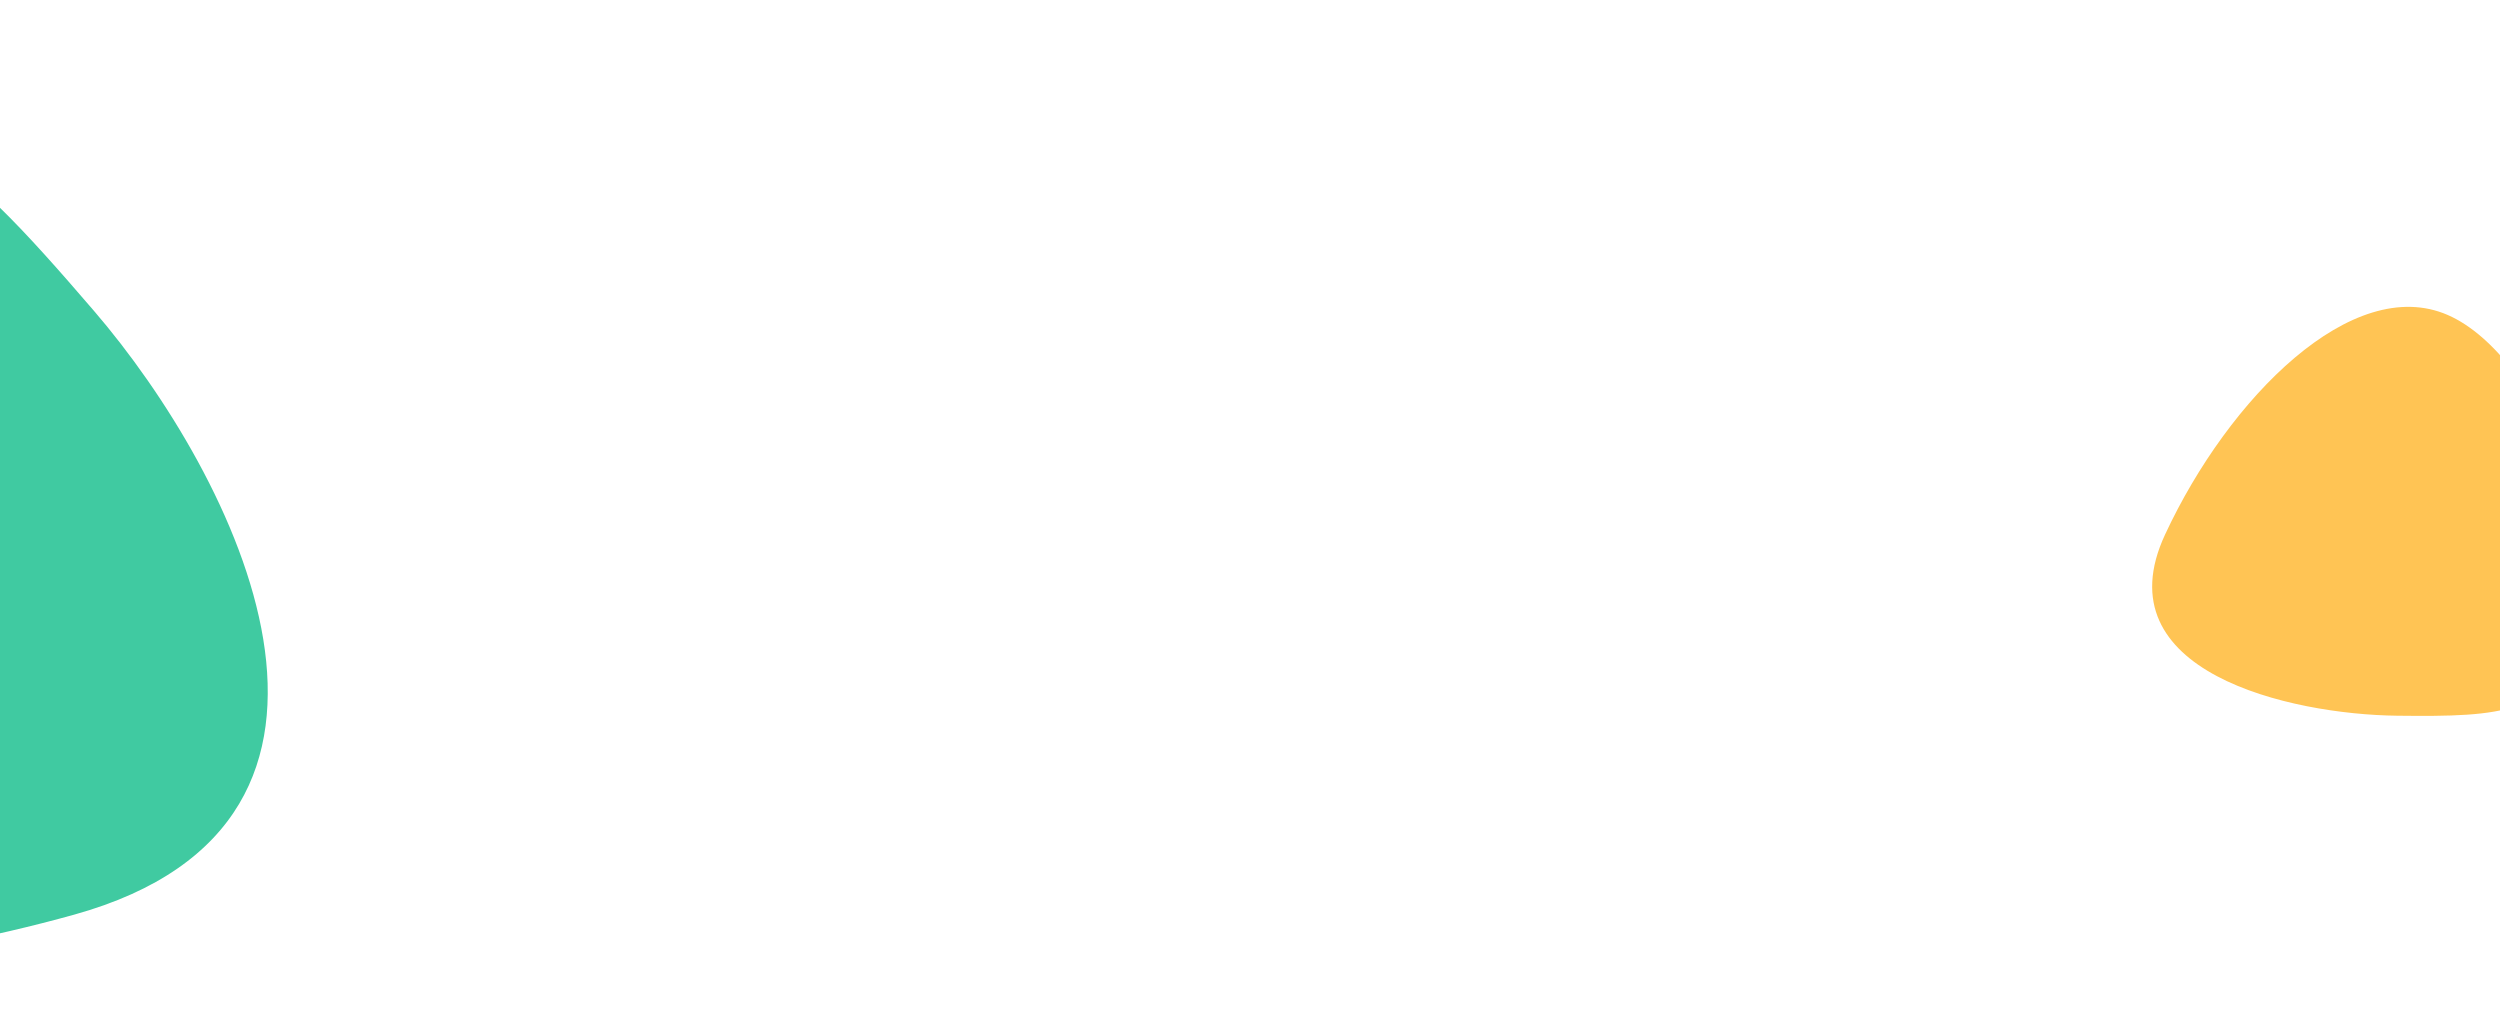
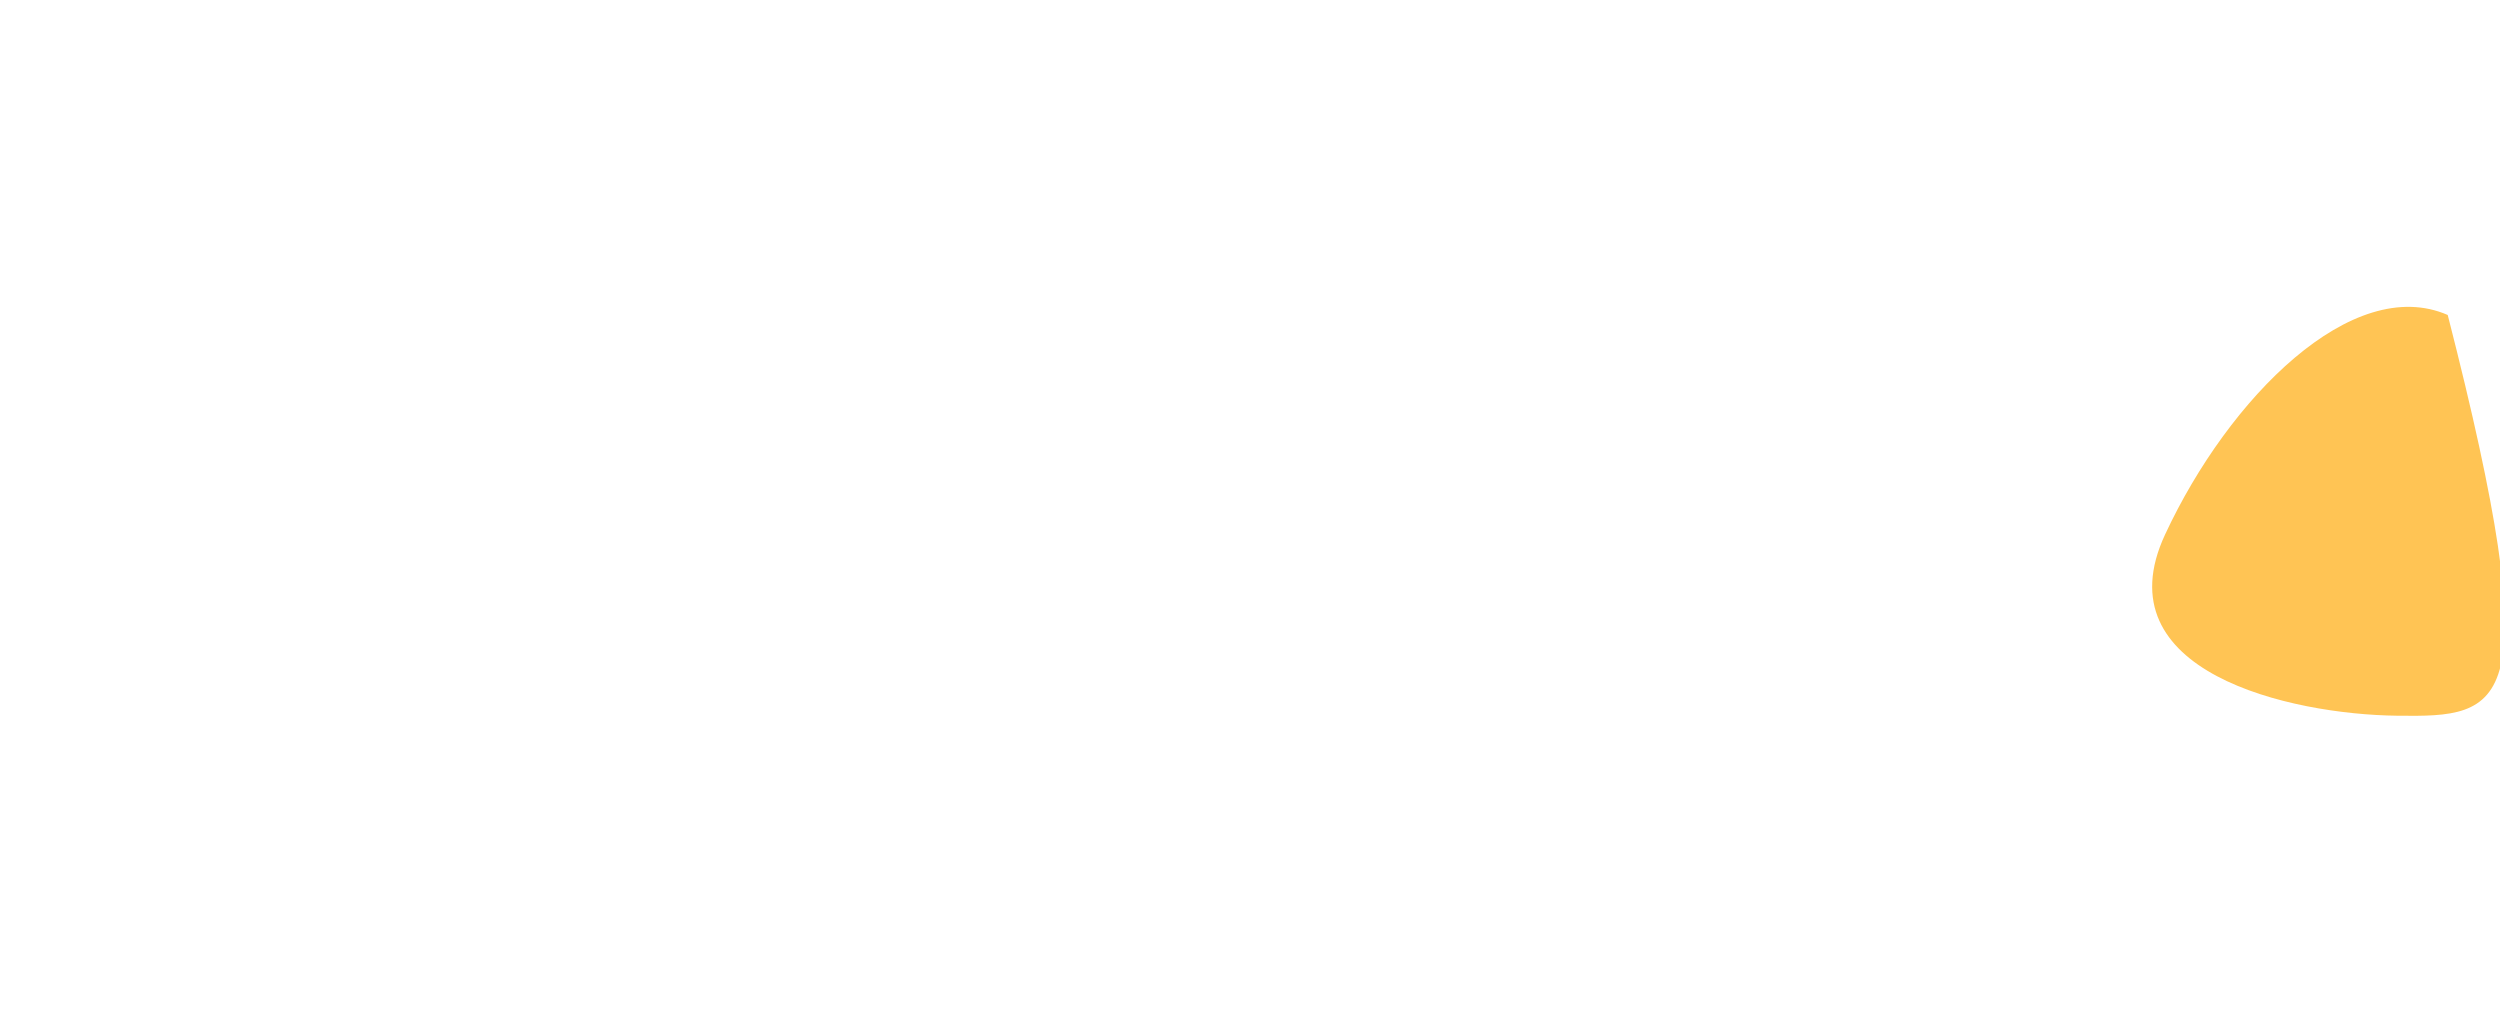
<svg xmlns="http://www.w3.org/2000/svg" width="1920" height="783" viewBox="0 0 1920 783" fill="none">
-   <path d="M1662.75 410.581C1711.78 305.183 1806.83 210.076 1879.85 241.898C1952.86 273.719 2012.02 431.229 1985.1 489.584C1958.18 547.938 1923.25 550.652 1840.97 549.673C1758.68 548.694 1613.72 515.979 1662.75 410.581Z" fill="#FFC454" />
-   <path d="M56.921 702.462C-201.565 774.38 -502.972 762.135 -542.744 607.089C-582.516 452.043 -373.893 143.493 -231.085 103.33C-88.278 63.167 -36.46 112.427 72.146 238.726C180.753 365.024 315.407 630.544 56.921 702.462Z" fill="#40CAA1" />
+   <path d="M1662.75 410.581C1711.78 305.183 1806.83 210.076 1879.85 241.898C1958.18 547.938 1923.25 550.652 1840.97 549.673C1758.68 548.694 1613.72 515.979 1662.75 410.581Z" fill="#FFC454" />
</svg>